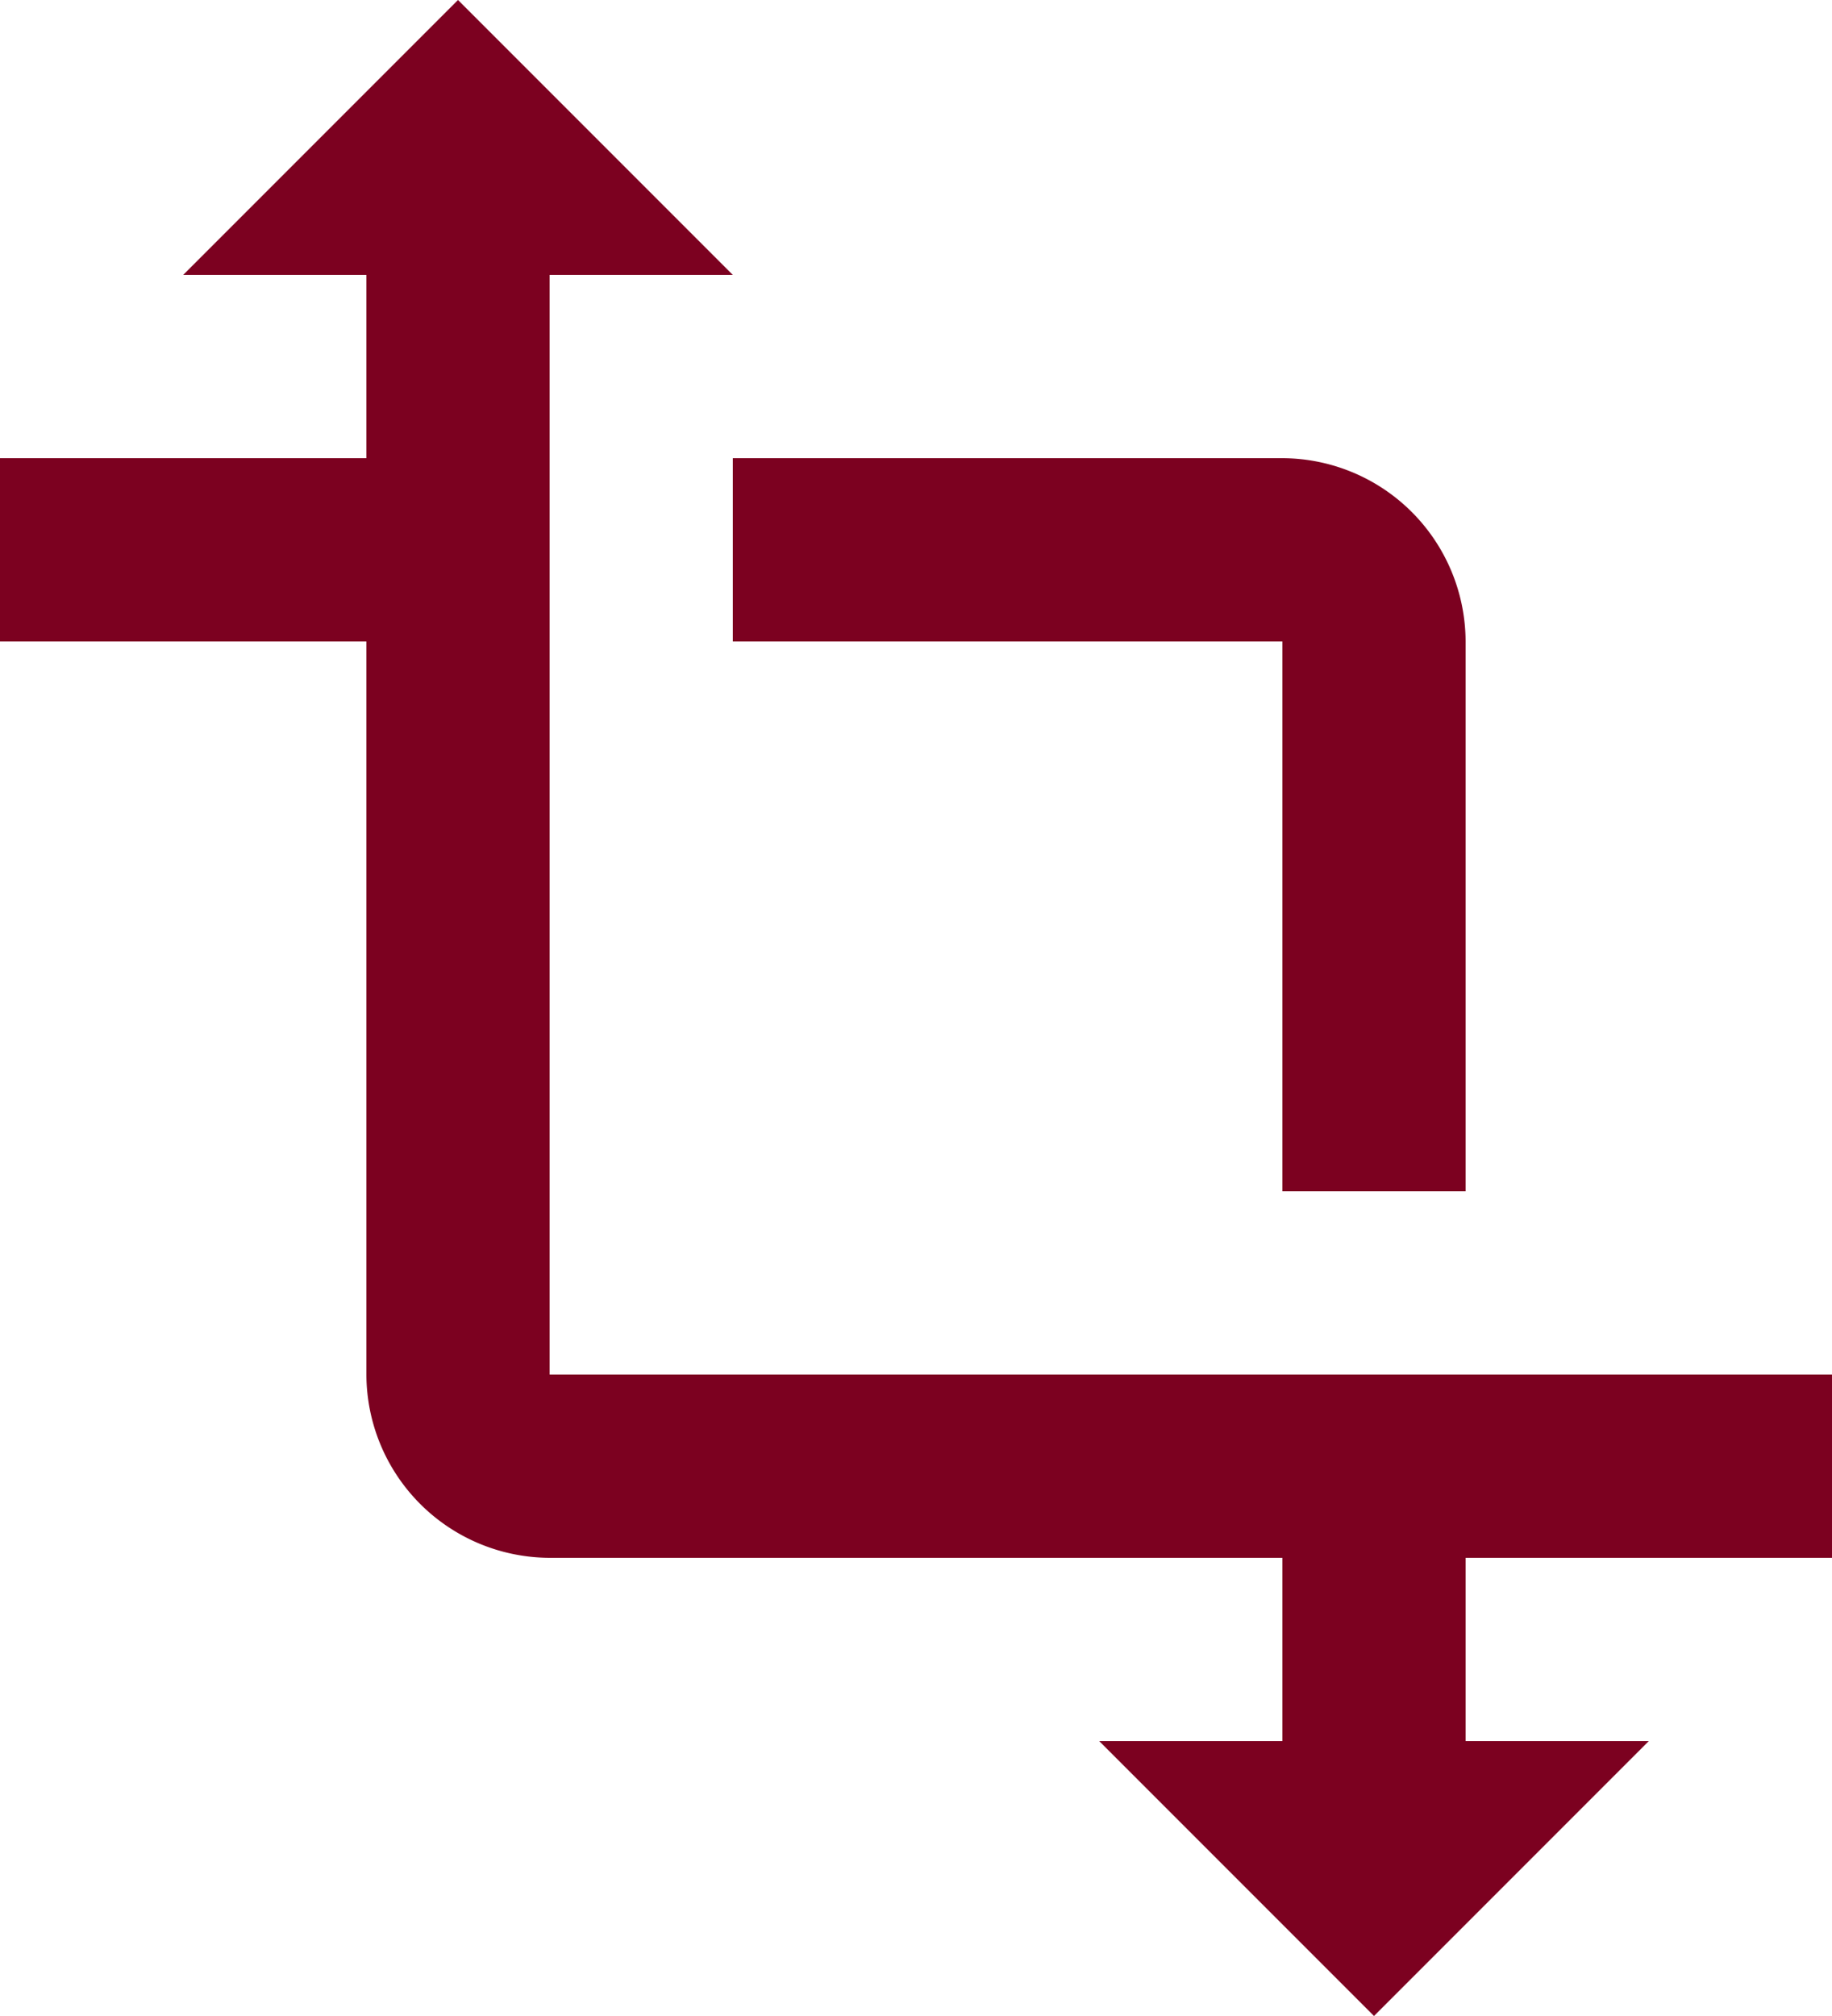
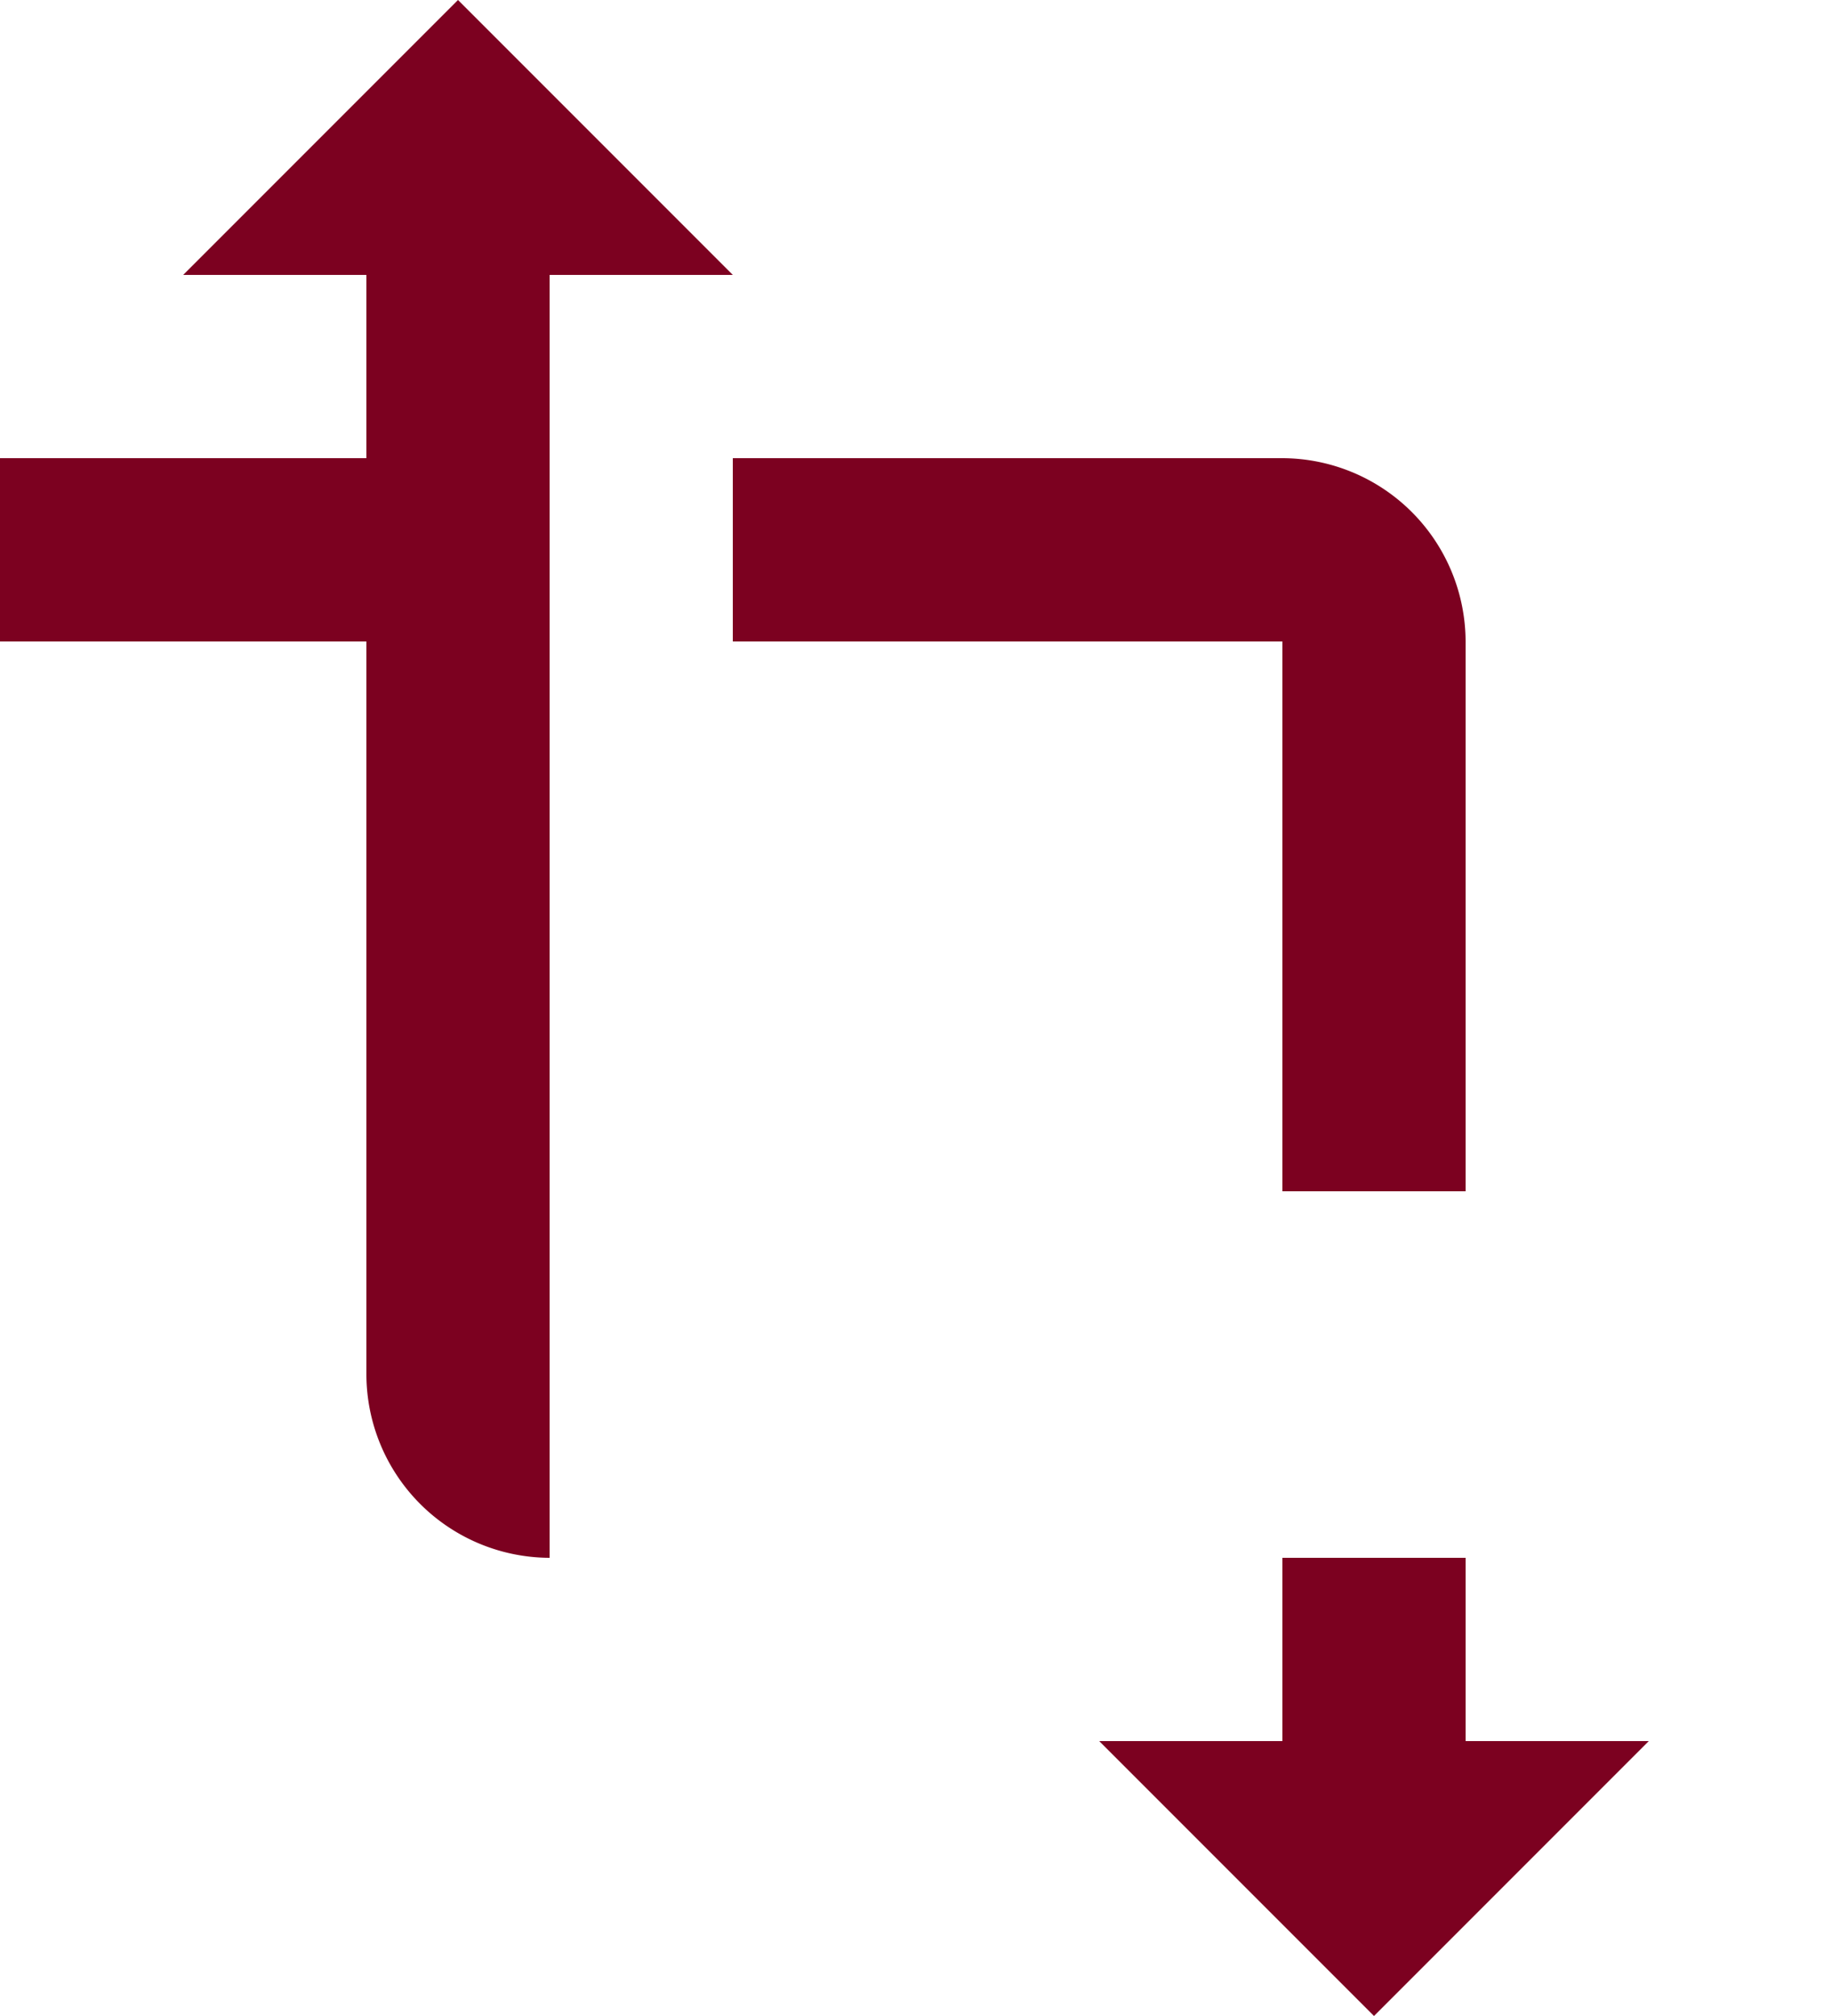
<svg xmlns="http://www.w3.org/2000/svg" width="30" height="33" viewBox="0 0 30 33">
-   <path id="Icon_material-transform" data-name="Icon material-transform" d="M33,27V24H12V6h3L10.5,1.5,6,6H9V9H3v3H9V24a3.009,3.009,0,0,0,3,3H24v3H21l4.5,4.5L30,30H27V27ZM15,12h9v9h3V12a3.009,3.009,0,0,0-3-3H15Z" transform="translate(-3 -1.5)" fill="#7c0120" />
+   <path id="Icon_material-transform" data-name="Icon material-transform" d="M33,27H12V6h3L10.5,1.5,6,6H9V9H3v3H9V24a3.009,3.009,0,0,0,3,3H24v3H21l4.5,4.5L30,30H27V27ZM15,12h9v9h3V12a3.009,3.009,0,0,0-3-3H15Z" transform="translate(-3 -1.5)" fill="#7c0120" />
</svg>